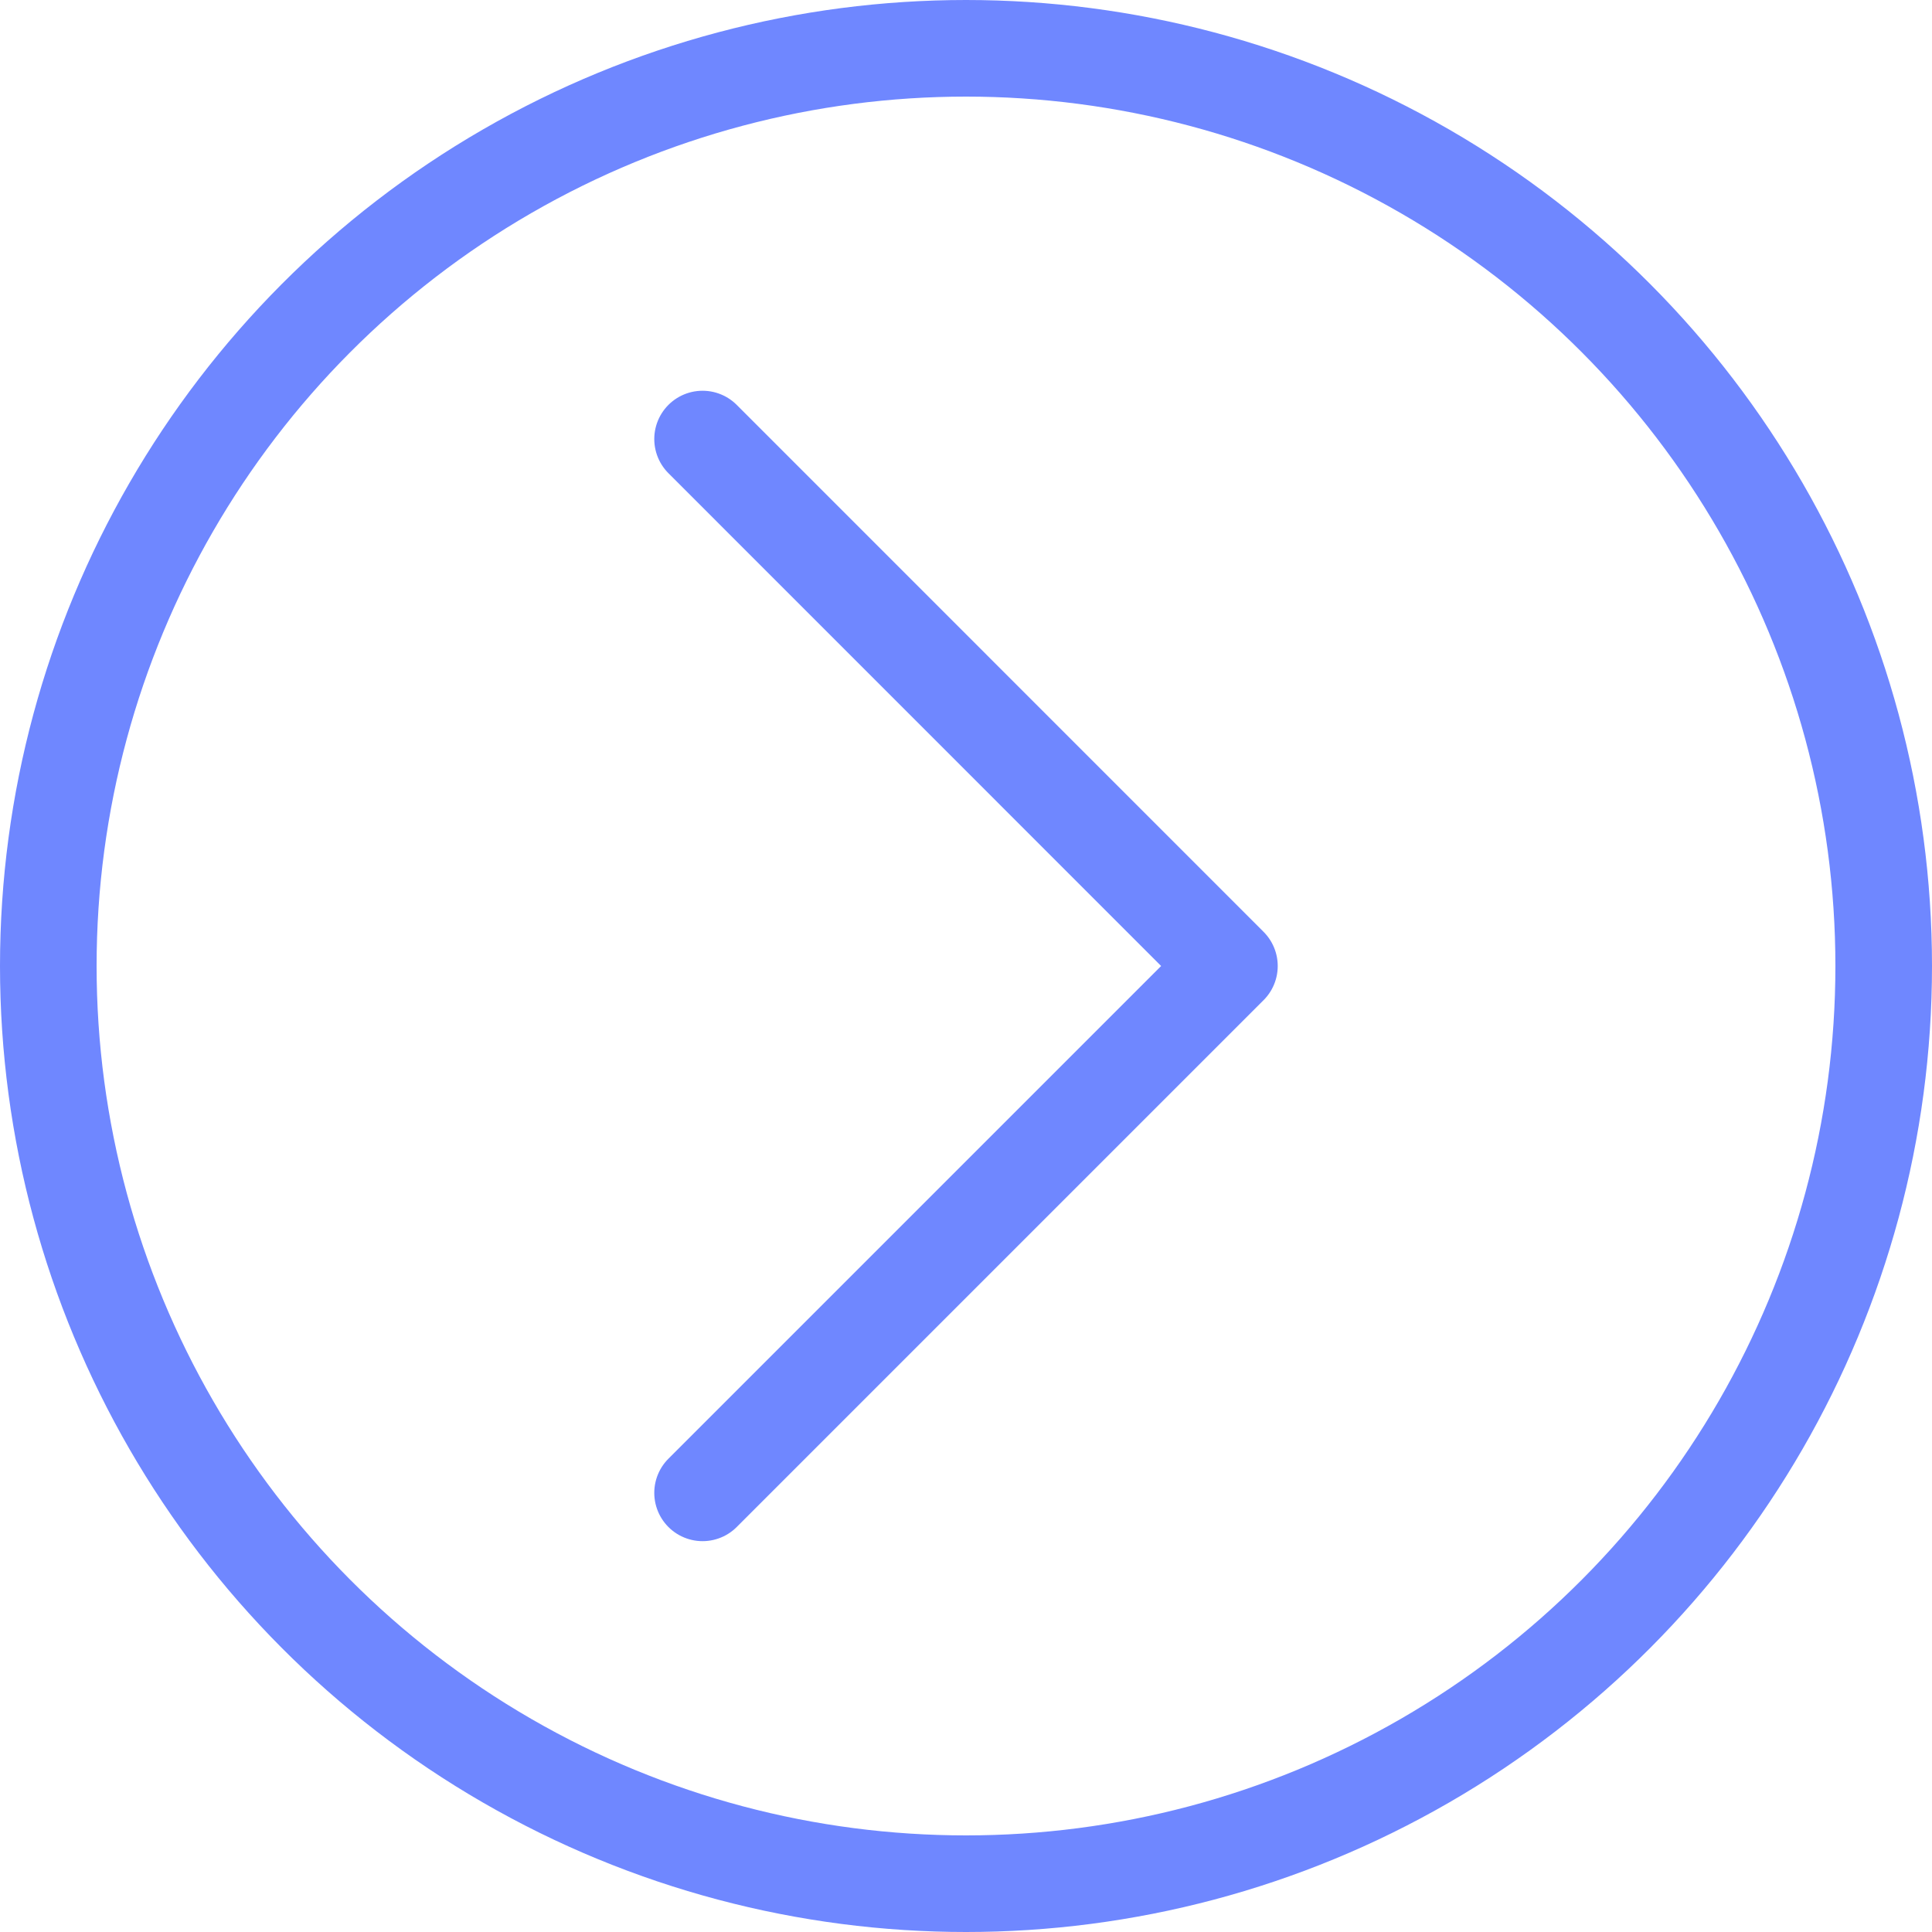
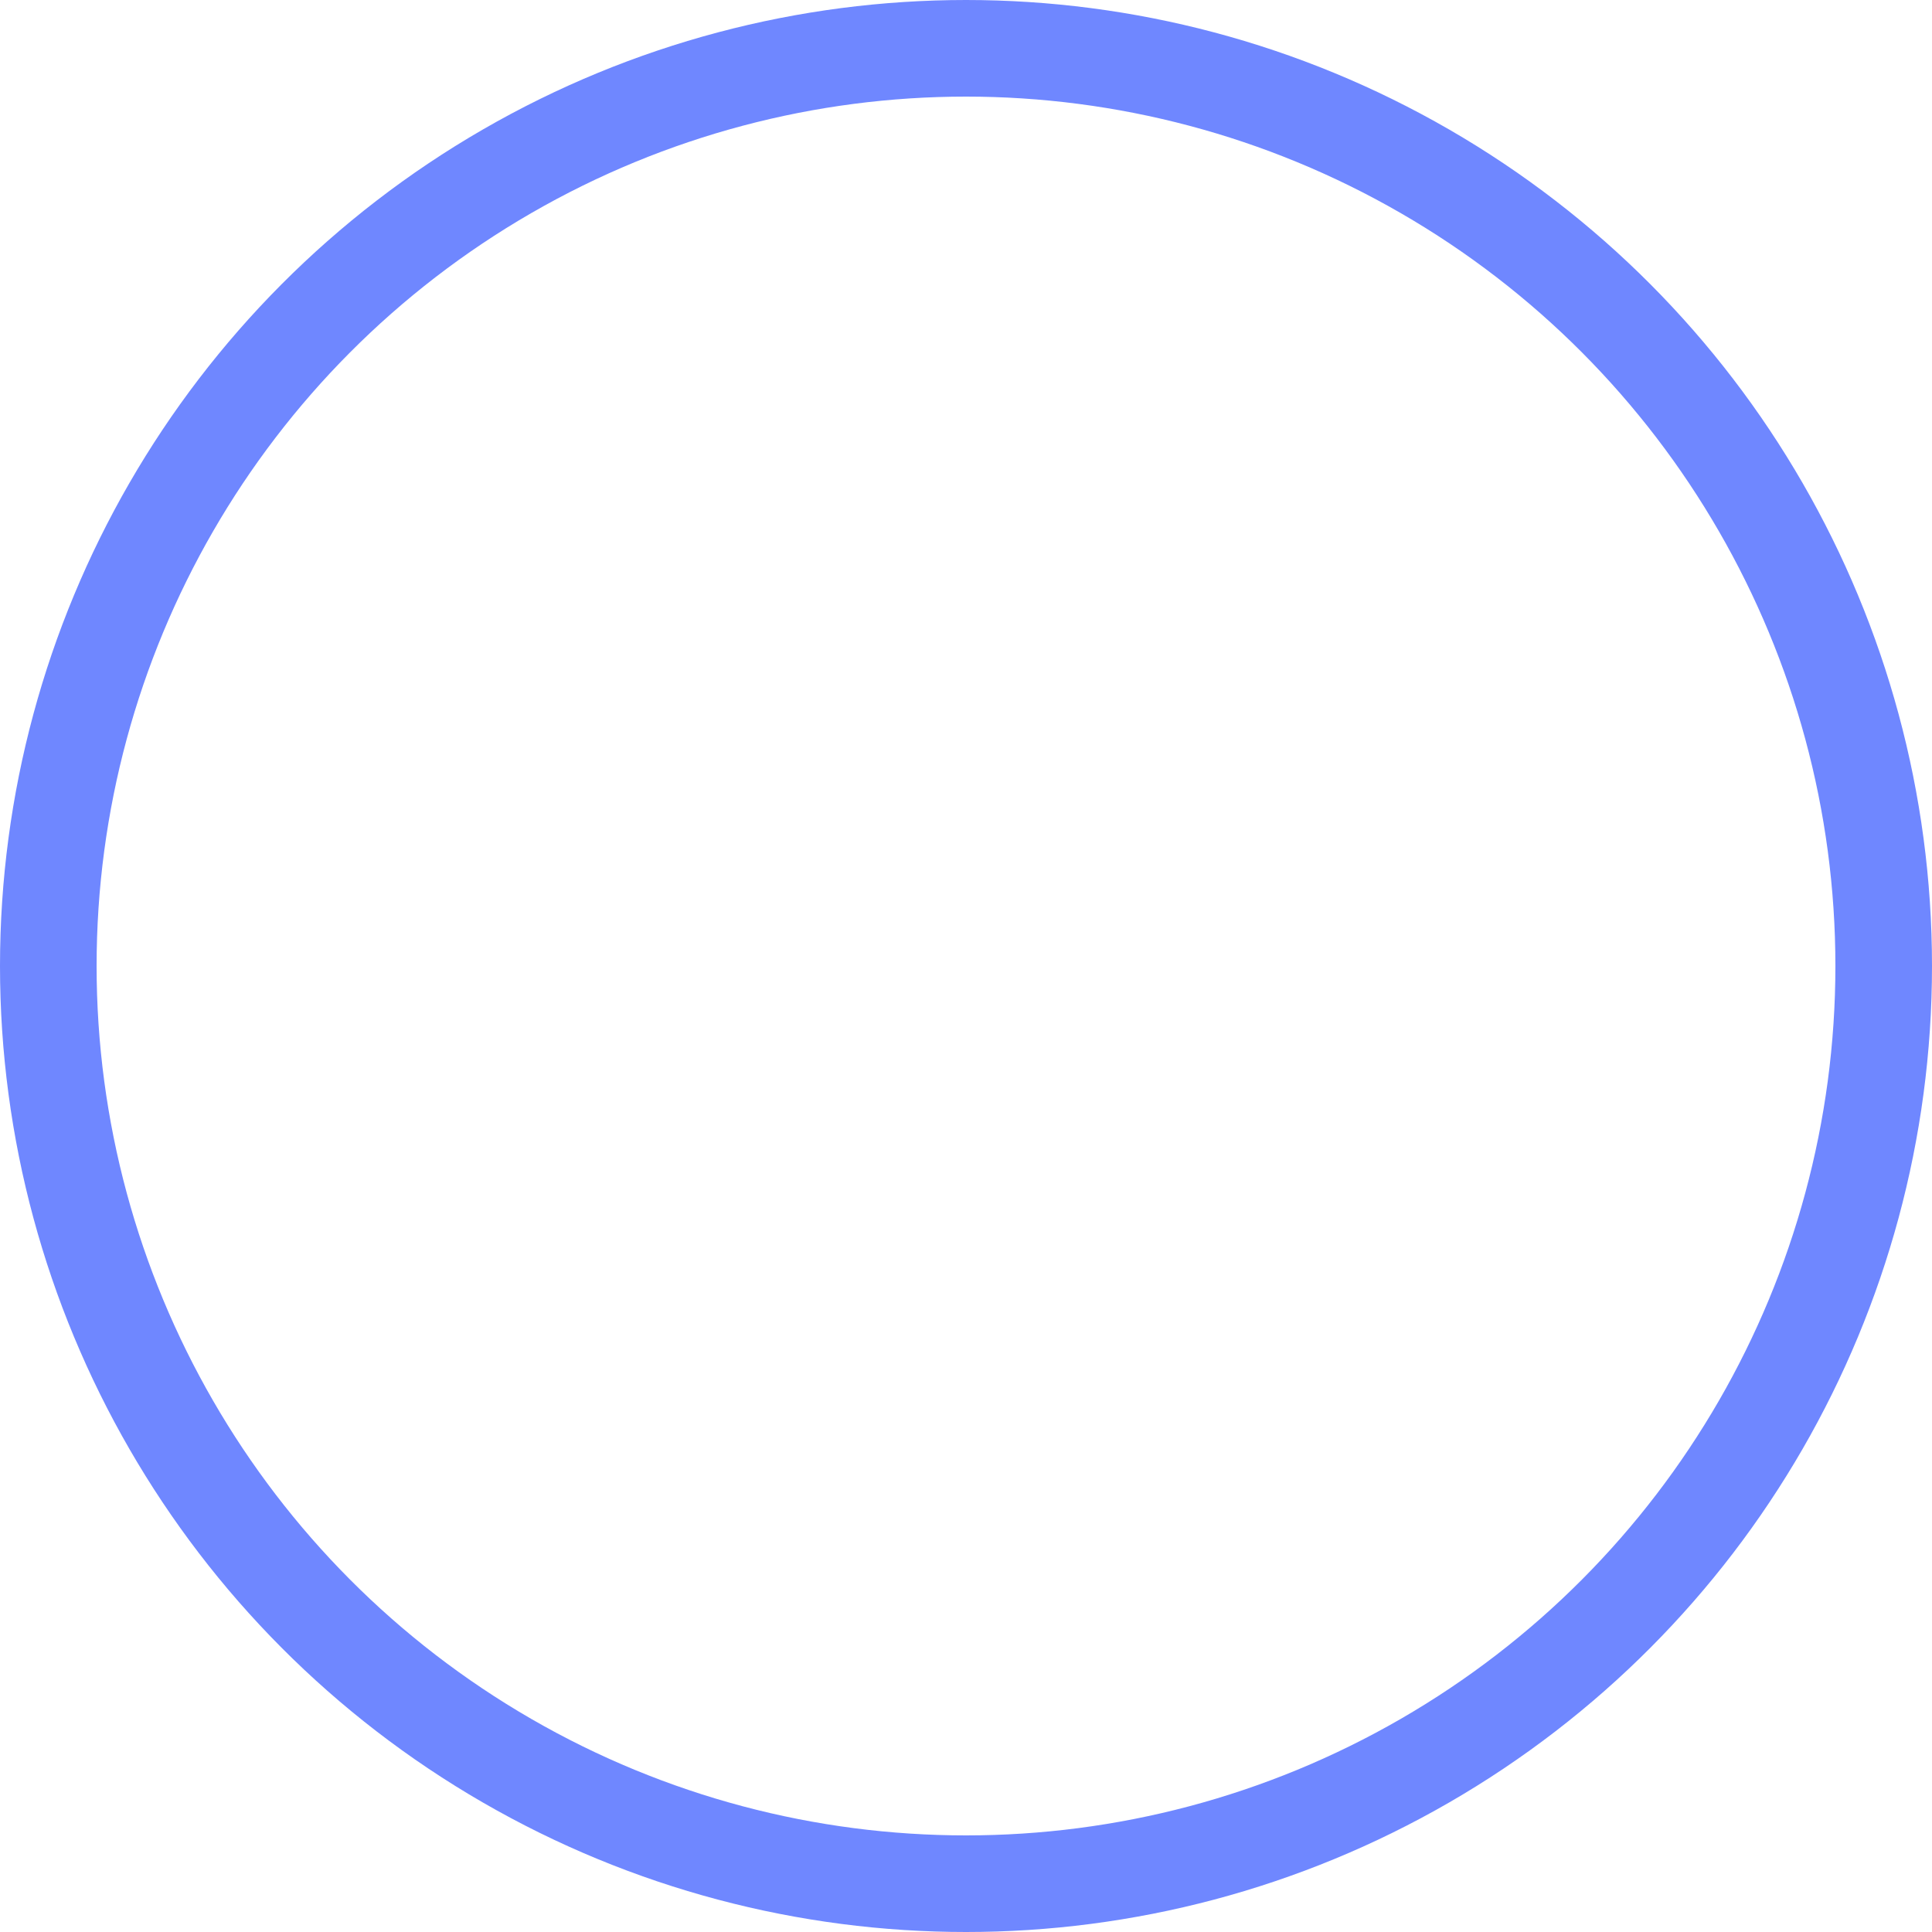
<svg xmlns="http://www.w3.org/2000/svg" width="20" height="20" viewBox="0 0 20 20" fill="none">
  <g id="arrow">
    <circle id="Ellipse 19" cx="10" cy="10" r="9.5" stroke="#6F87FF" />
-     <path id="Line 13" d="M7.273 4.545L12.727 10L7.273 15.454" stroke="#6F87FF" stroke-linecap="round" stroke-linejoin="round" />
  </g>
</svg>